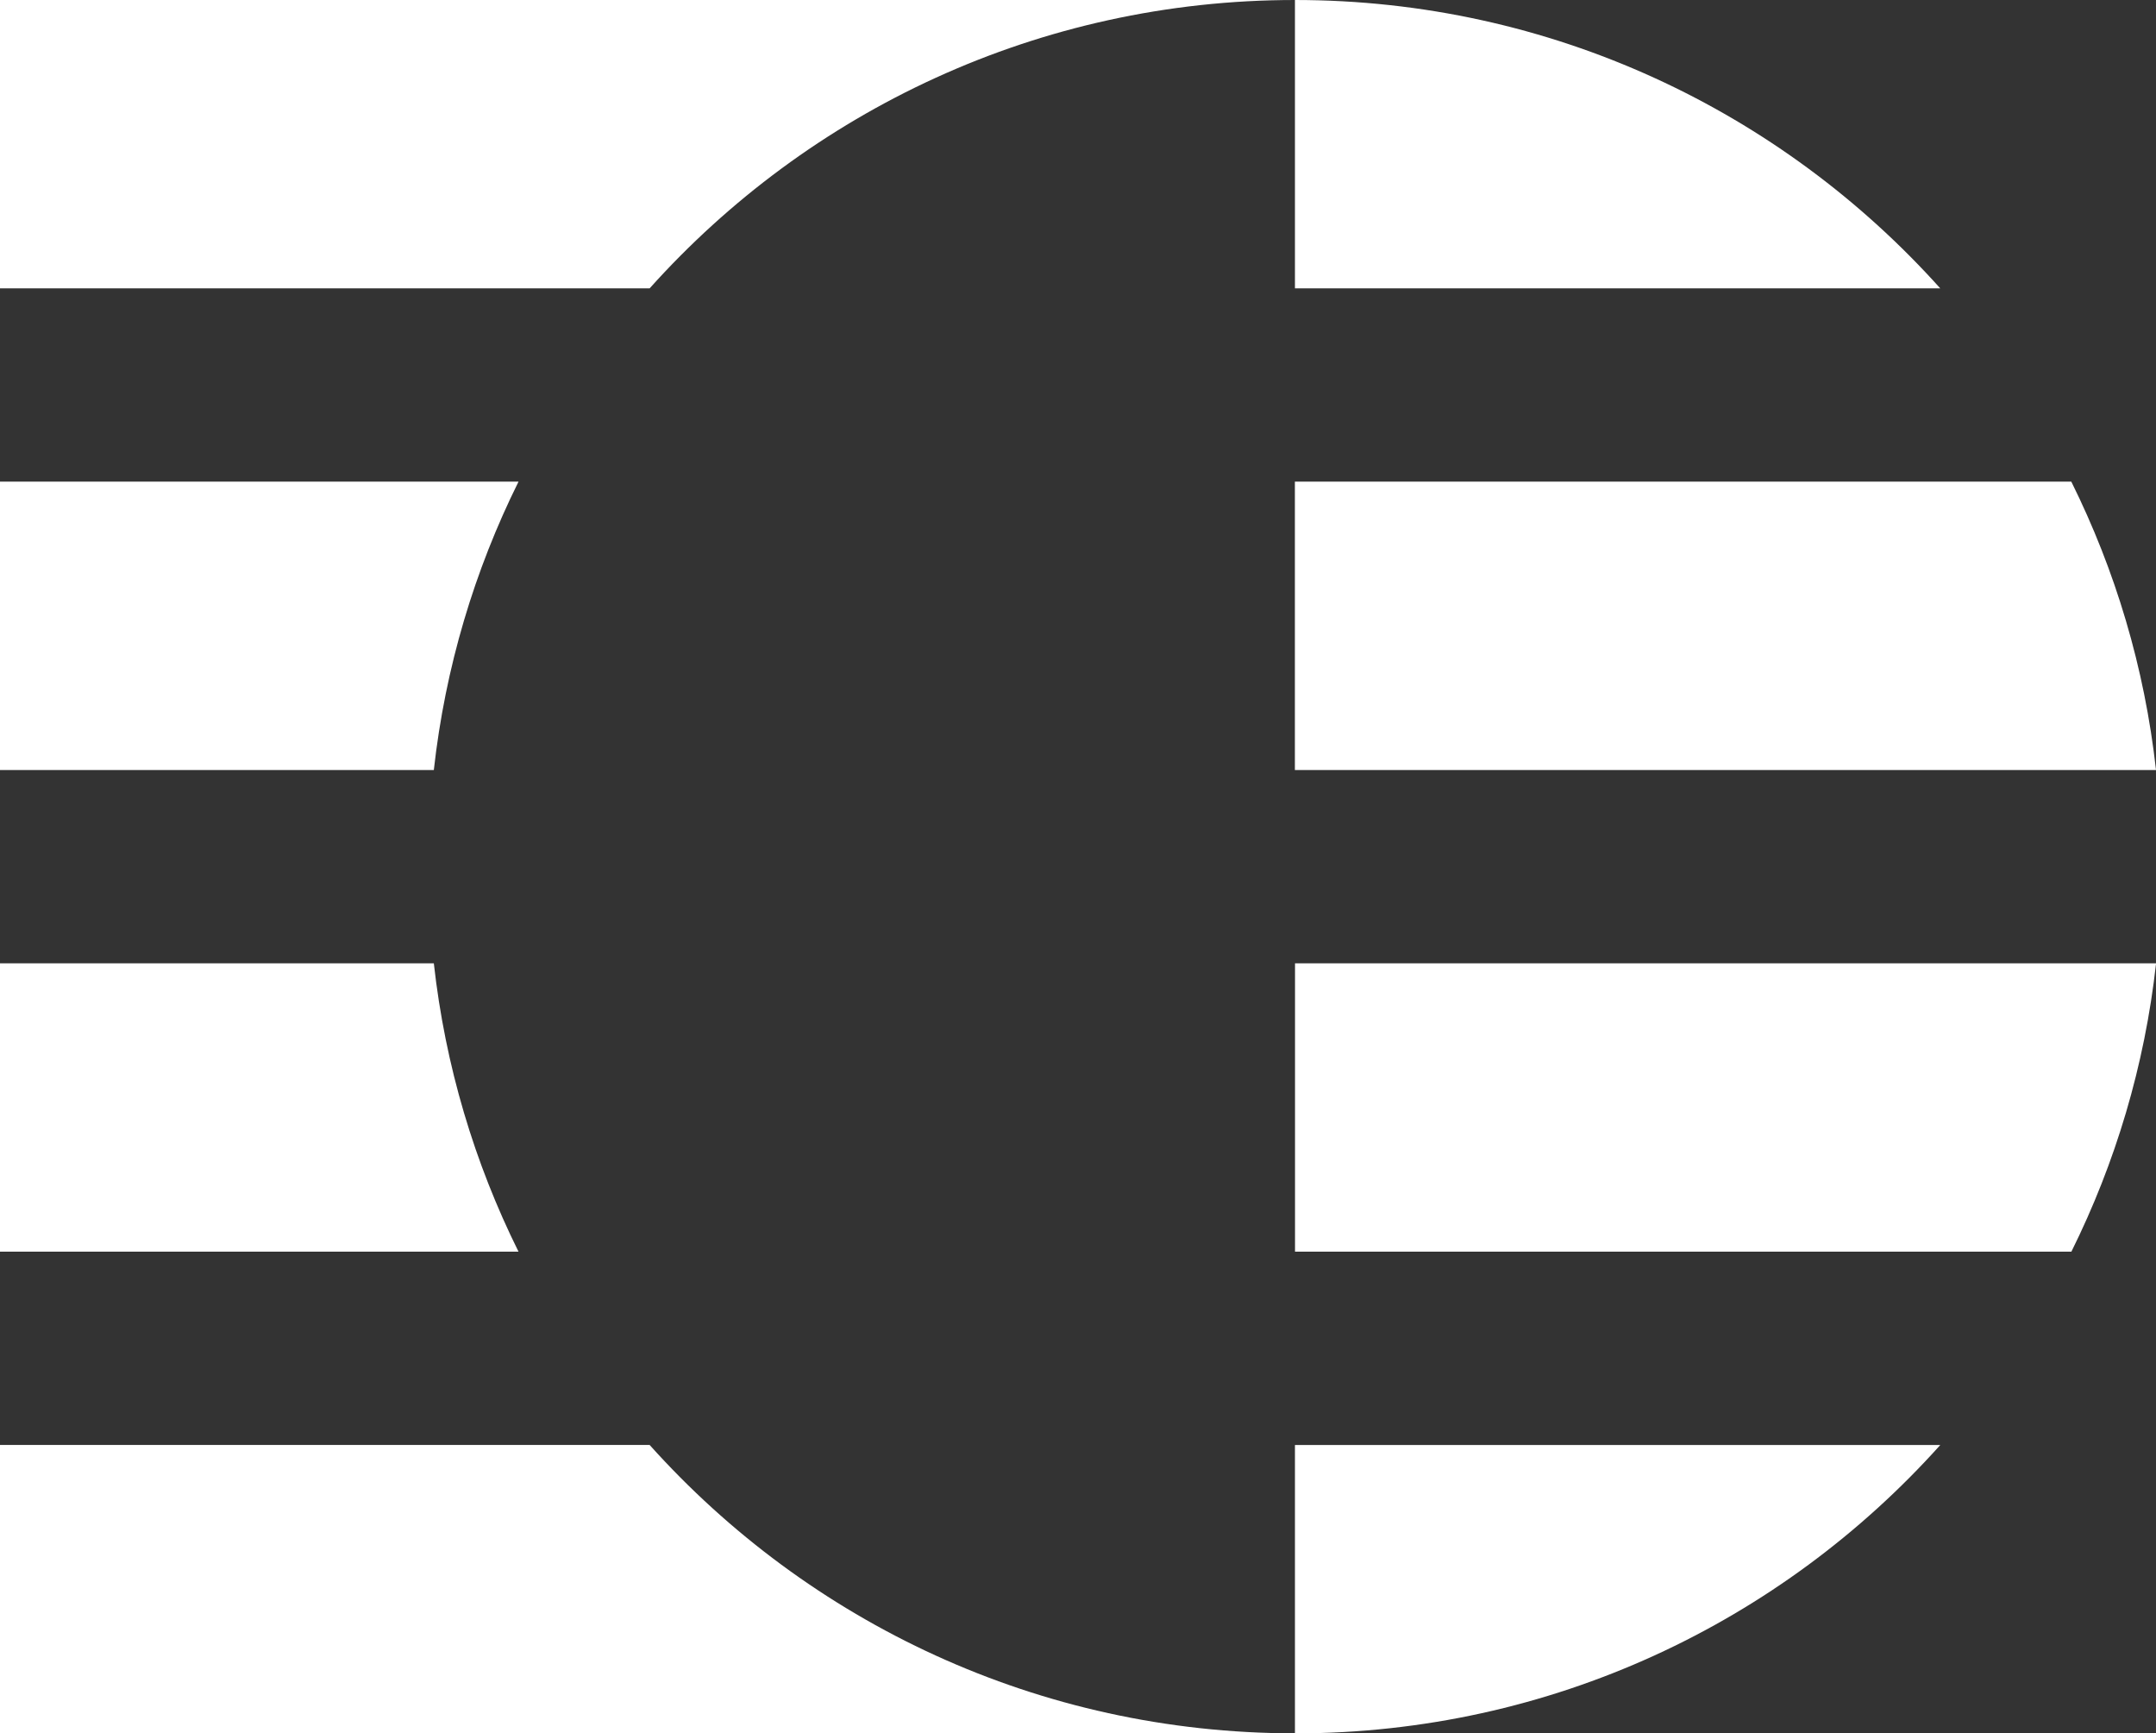
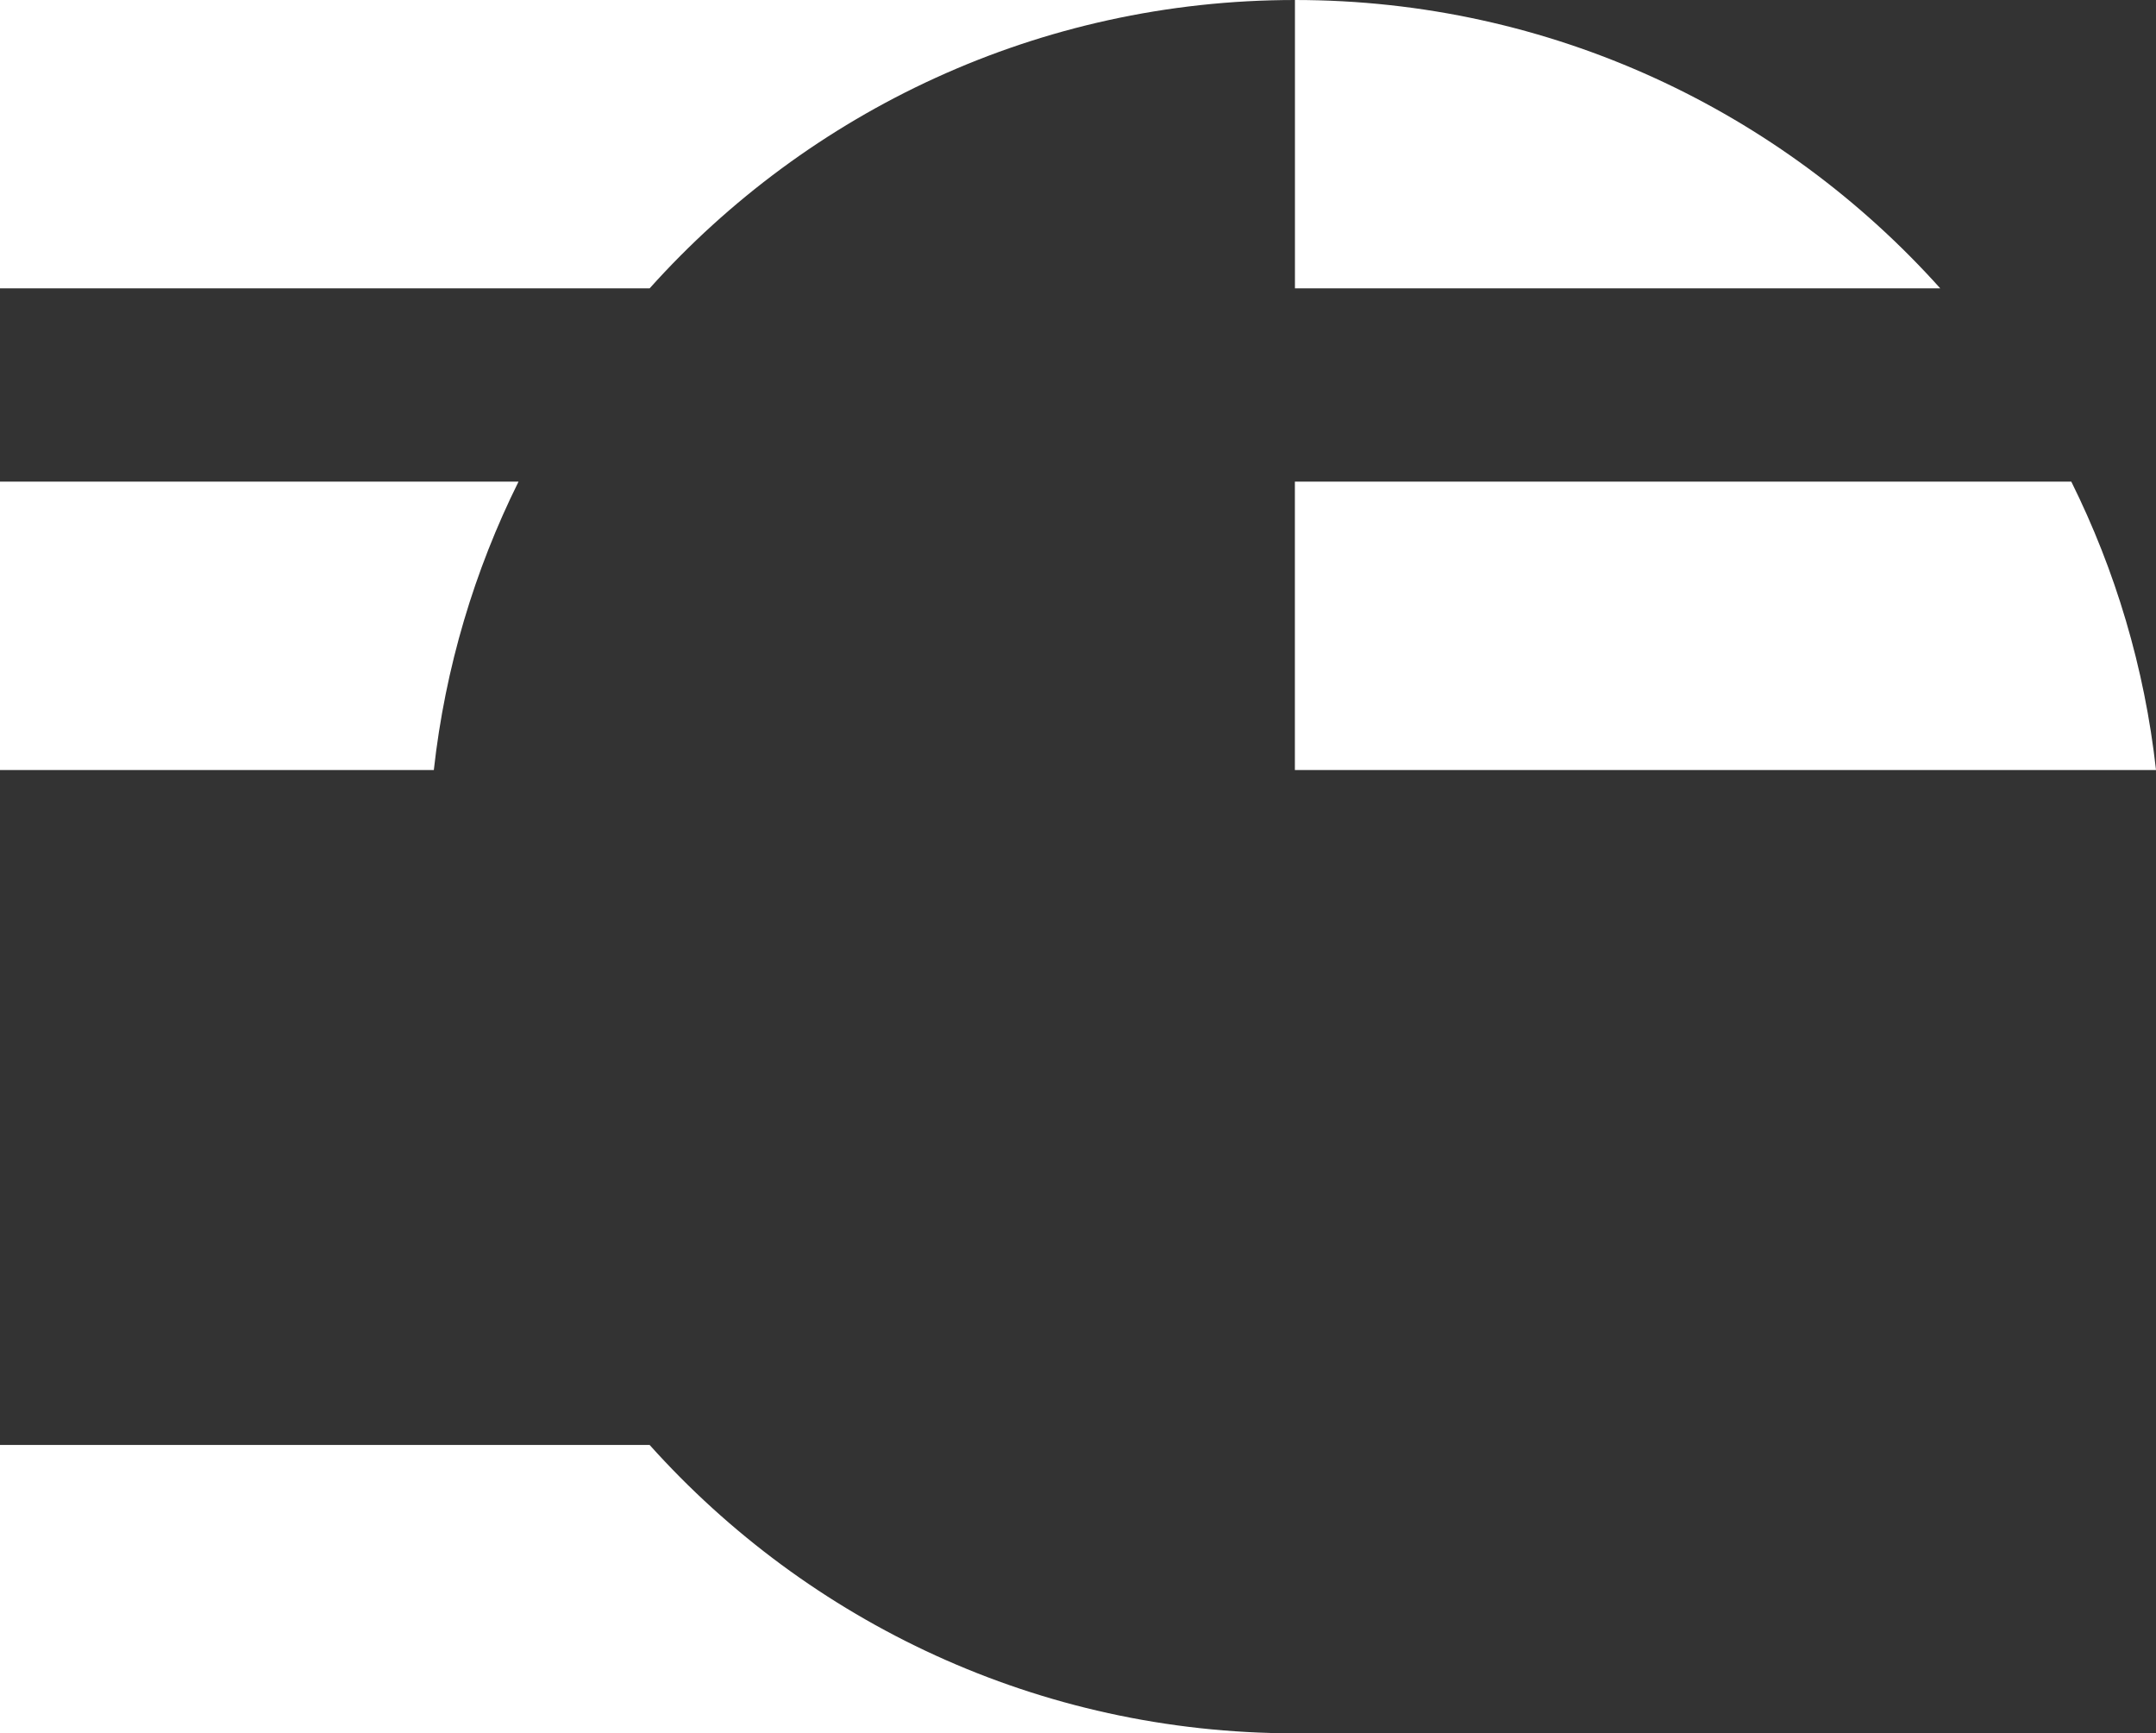
<svg xmlns="http://www.w3.org/2000/svg" viewBox="0 0 320 257.21" data-name="Layer 1" id="Layer_1">
  <rect x="0" y="0" width="320" height="257.21" fill="#333333" stroke="none" />
  <defs>
    <style> .cls-1 { fill: #fff; } </style>
  </defs>
  <path d="M0,71.47v42.79h64.39c1.69-15.22,6.04-29.64,12.57-42.79H0Z" class="cls-1" />
  <path d="M192.2,0H0v42.79h96.42C119.97,16.53,154.15,0,192.2,0Z" class="cls-1" />
  <path d="M96.42,214.41H0v42.79h192.2c-38.05,0-72.23-16.53-95.78-42.79Z" class="cls-1" />
-   <path d="M0,142.94v42.79h76.96c-6.53-13.15-10.88-27.57-12.57-42.79H0Z" class="cls-1" />
  <path d="M192.2,114.26h127.8c-1.69-15.22-6.04-29.64-12.57-42.79h-115.24v42.79Z" class="cls-1" />
  <path d="M287.98,42.79C264.43,16.53,230.25,0,192.2,0v42.79h95.78Z" class="cls-1" />
-   <path d="M192.2,257.21c38.05,0,72.23-16.53,95.78-42.79h-95.78v42.79Z" class="cls-1" />
-   <path d="M192.2,185.73h115.24c6.53-13.15,10.88-27.57,12.57-42.79h-127.8v42.79Z" class="cls-1" />
</svg>